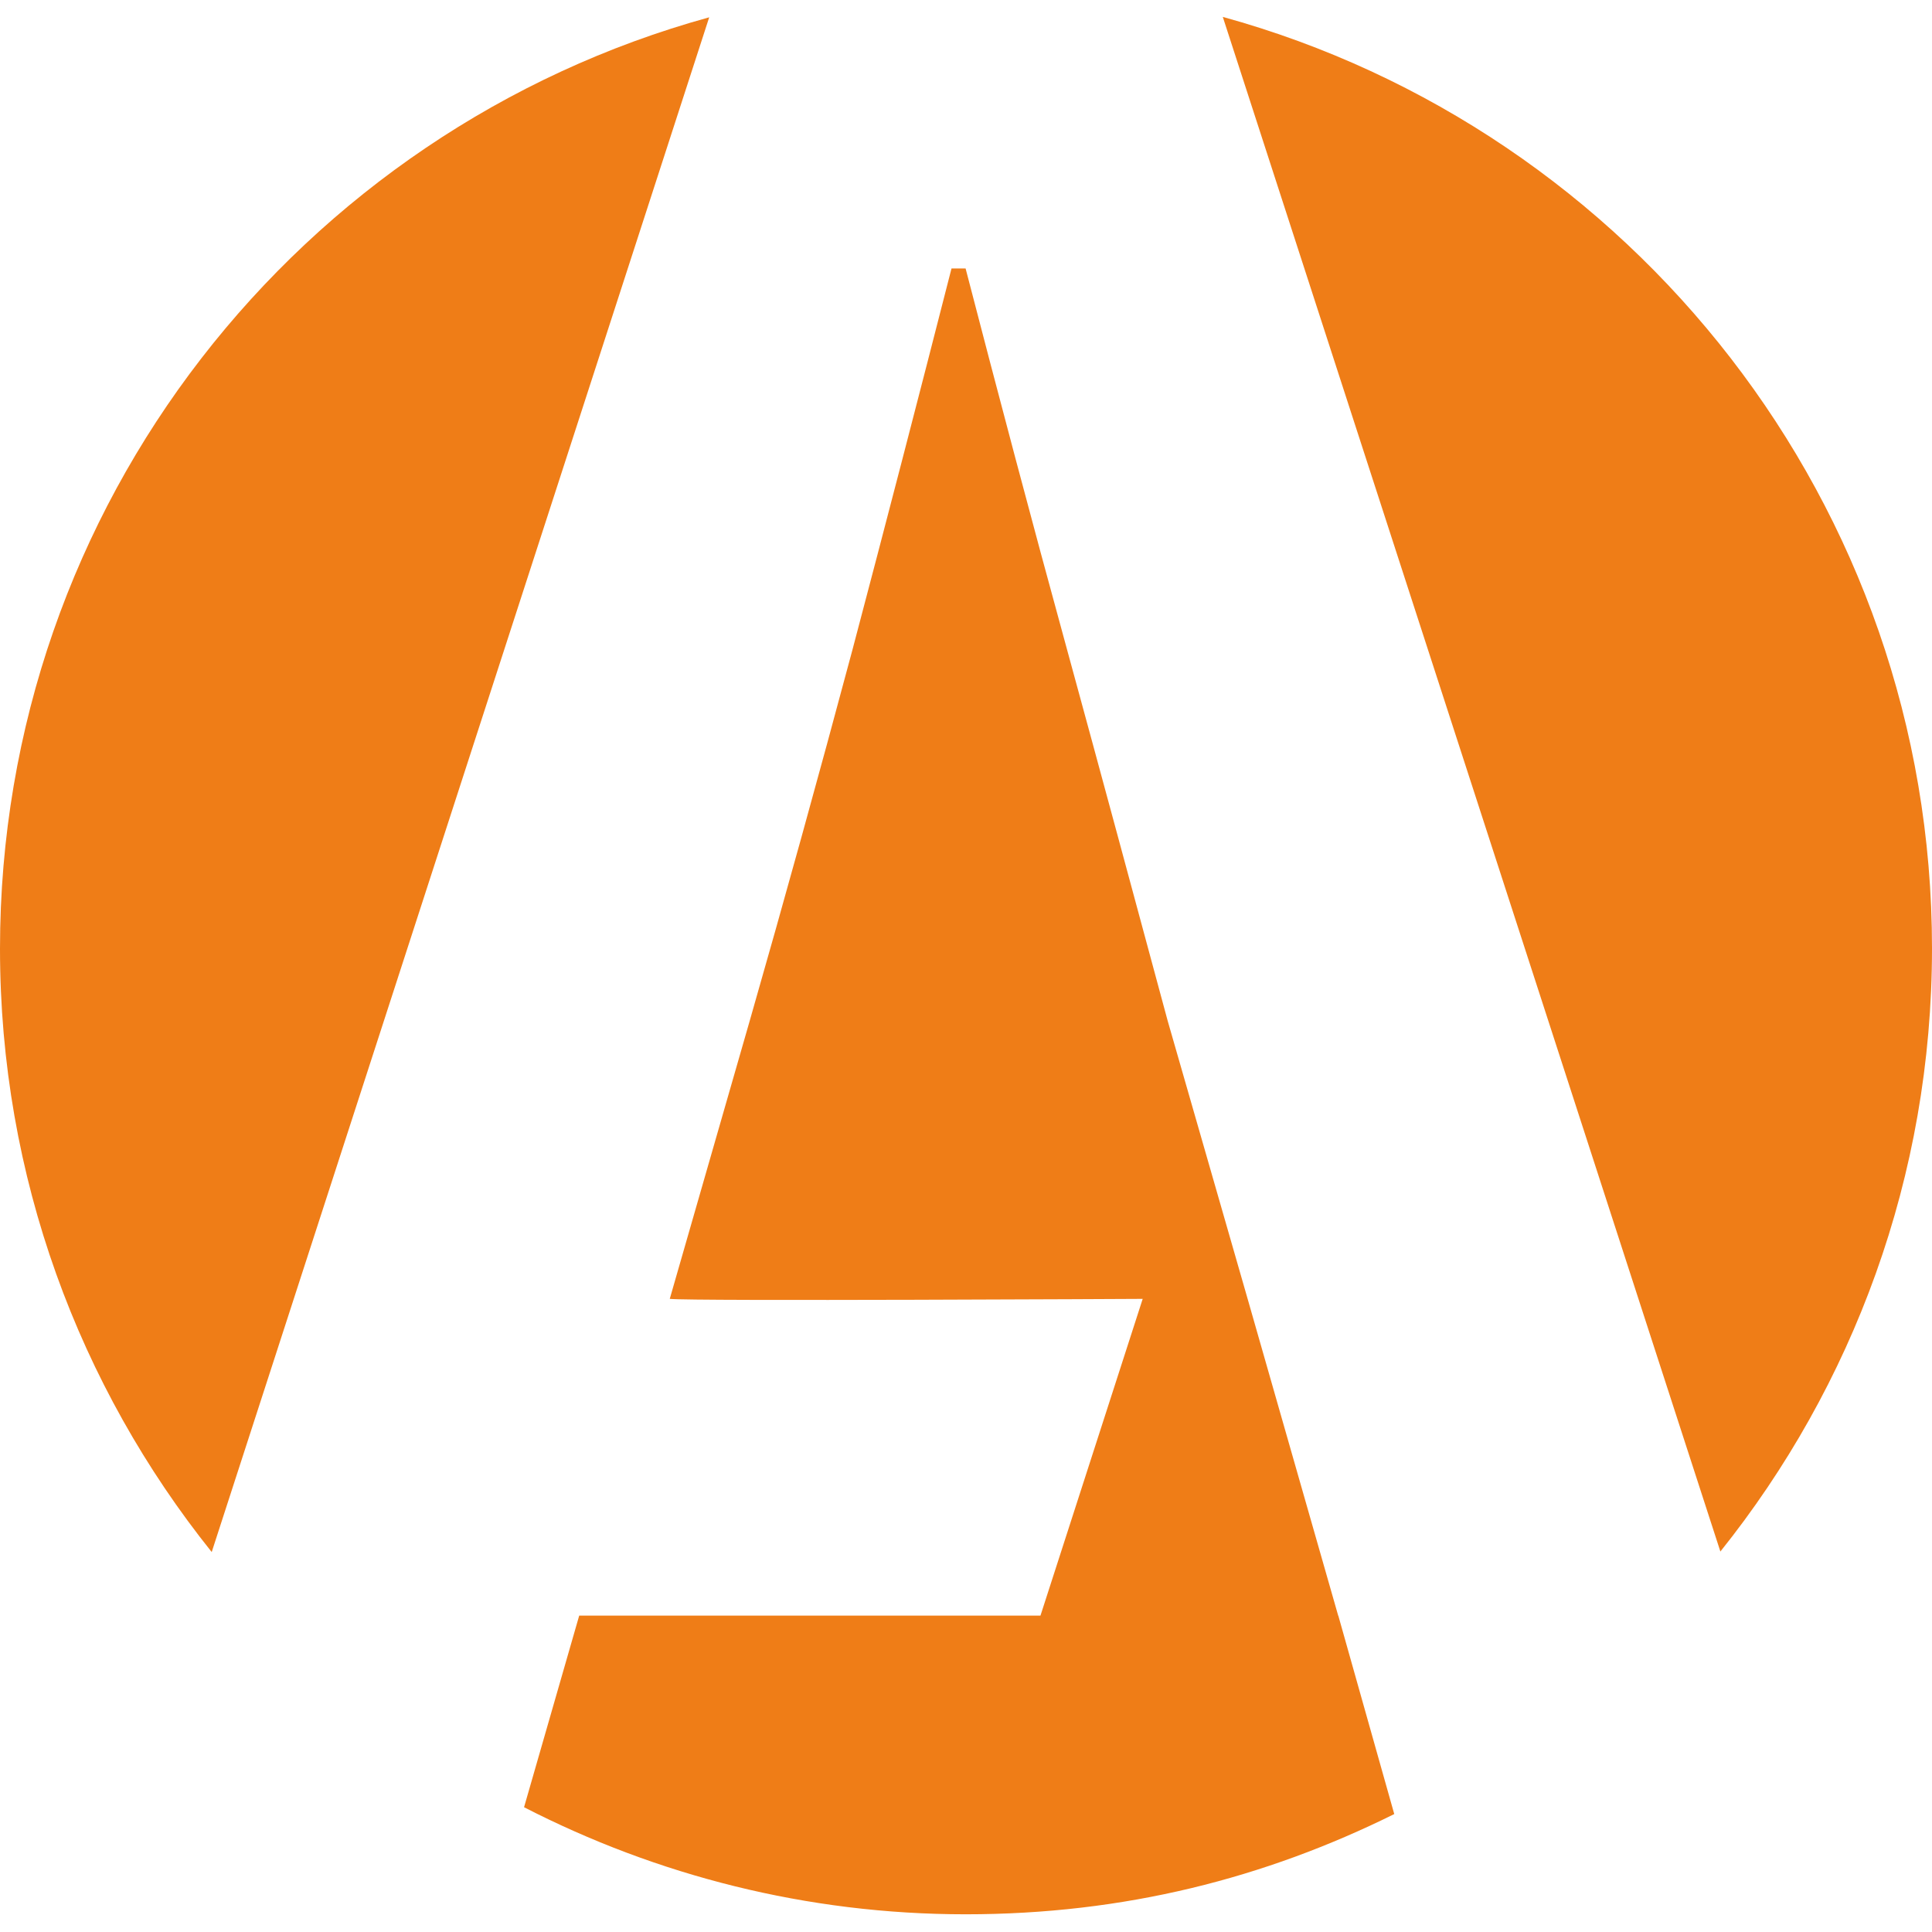
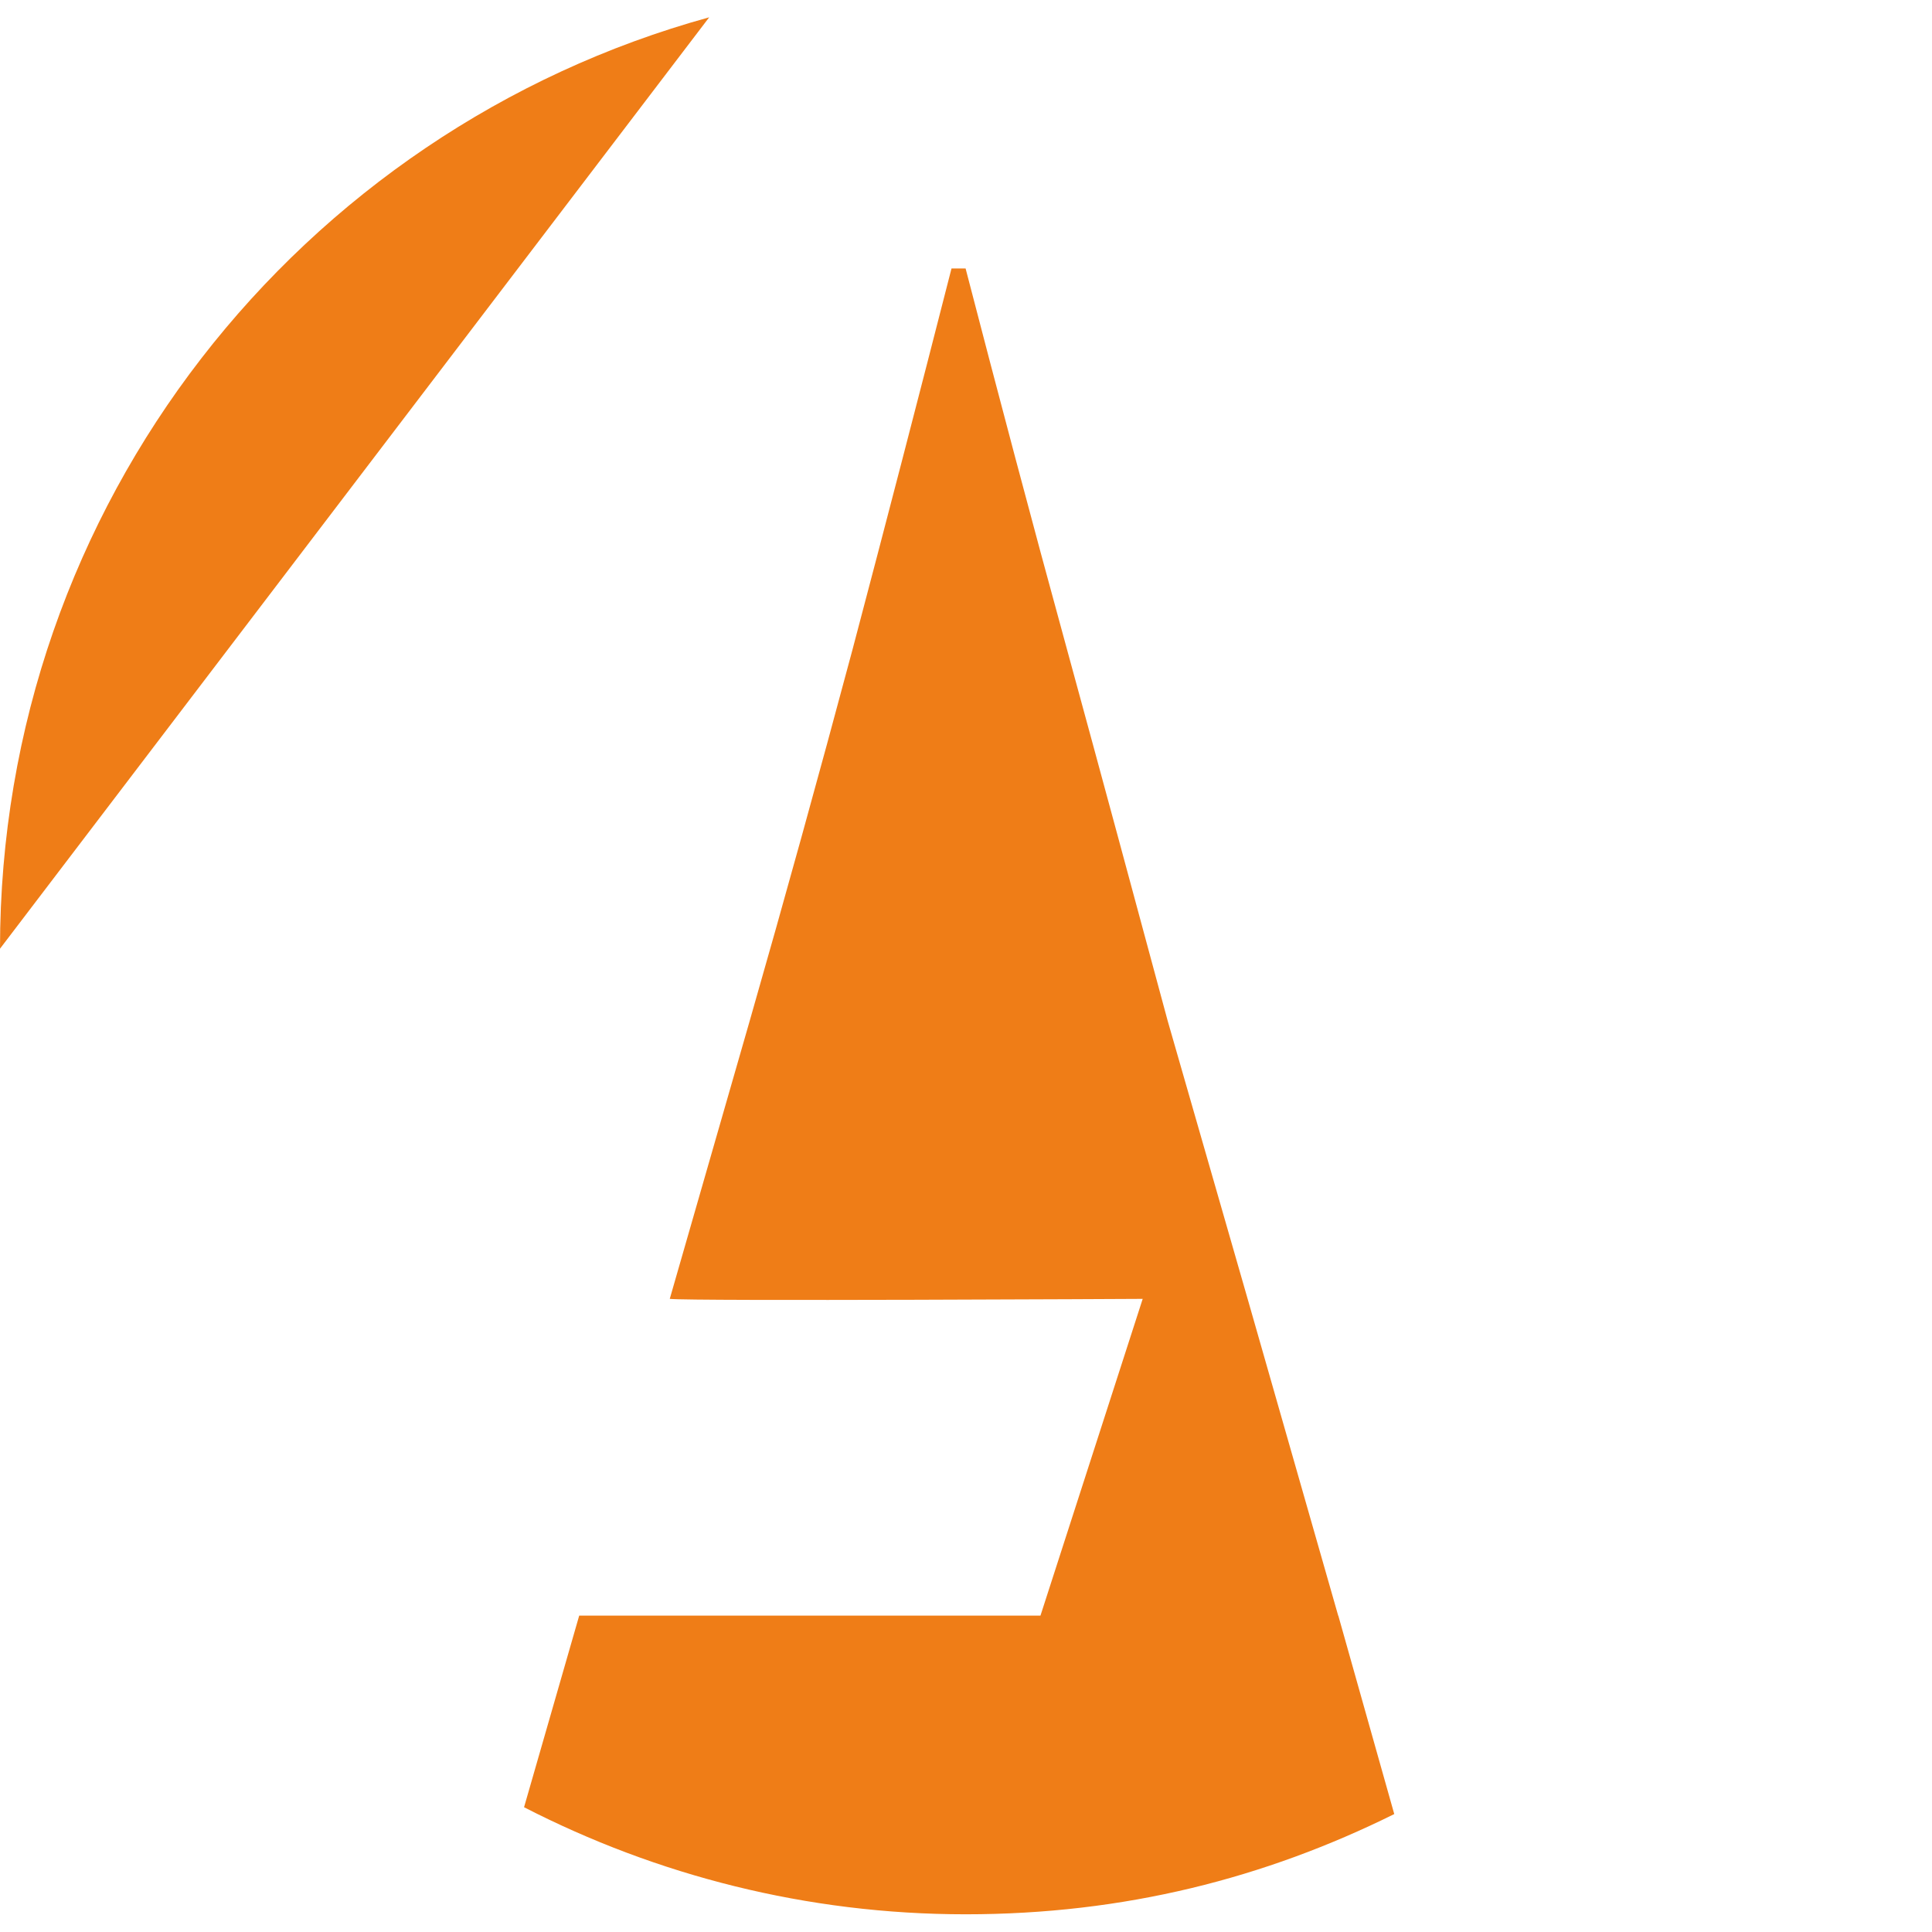
<svg xmlns="http://www.w3.org/2000/svg" id="uuid-c81acde5-7bc1-49a7-a262-459c44bde2b4" width="48" height="48" viewBox="0 0 48 48">
-   <path d="m42.74,38.55c3.29-4.11,5.26-9.32,5.26-14.99,0-11.04-7.46-20.34-17.62-23.14l12.36,38.12Z" style="fill:#ef7d17; stroke-width:0px;" />
  <path d="m33.25,40.15l-2.25-7.87-1.99-6.92c-.81-3-1.64-6.08-2.51-9.26-.87-3.17-1.7-6.31-2.51-9.43h-.35c-.81,3.17-1.63,6.33-2.46,9.47-.84,3.14-1.69,6.21-2.55,9.21l-1.99,6.92c.51.06,11.75,0,11.75,0l-2.54,7.87h-11.46l-1.37,4.76c3.29,1.69,7.02,2.66,10.97,2.66s7.44-.9,10.65-2.49l-1.39-4.93Z" style="fill:#ef7d17; stroke-width:0px;" />
-   <path d="m17.62.43C7.46,3.23,0,12.52,0,23.57c0,5.67,1.97,10.88,5.26,14.99L17.62.43Z" style="fill:#ef7d17; stroke-width:0px;" />
+   <path d="m17.62.43C7.46,3.23,0,12.52,0,23.57L17.62.43Z" style="fill:#ef7d17; stroke-width:0px;" />
</svg>